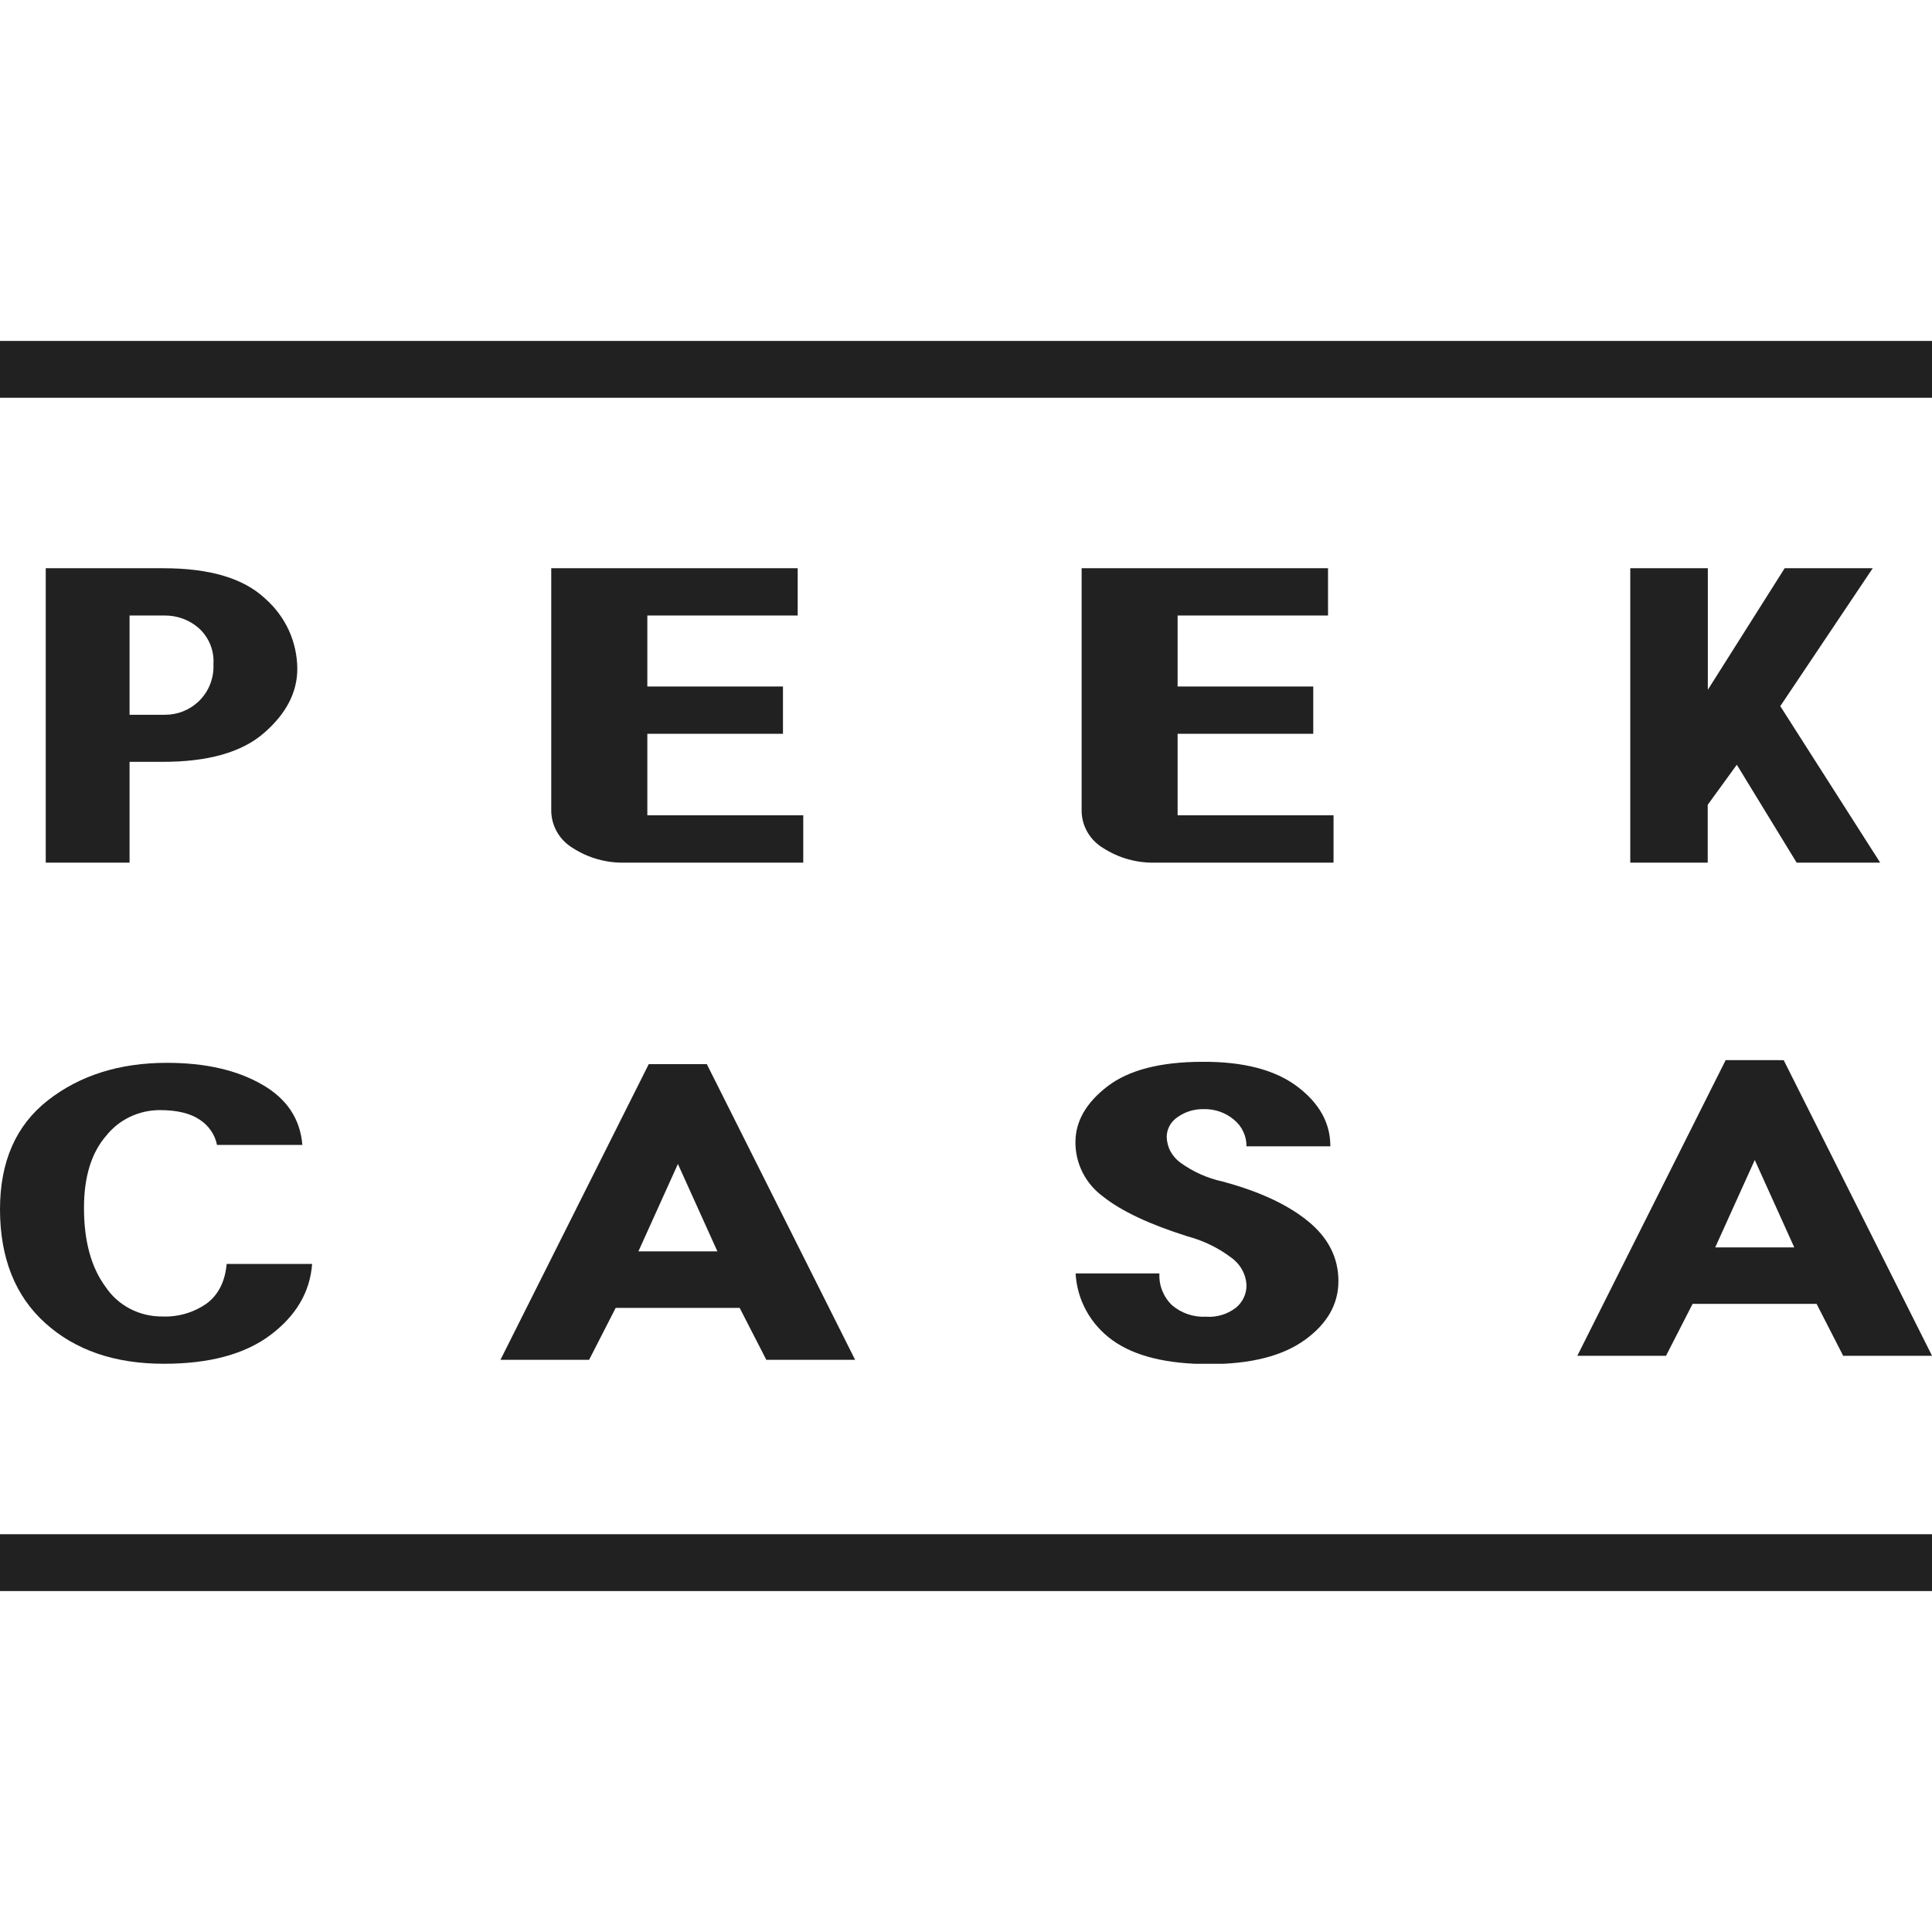
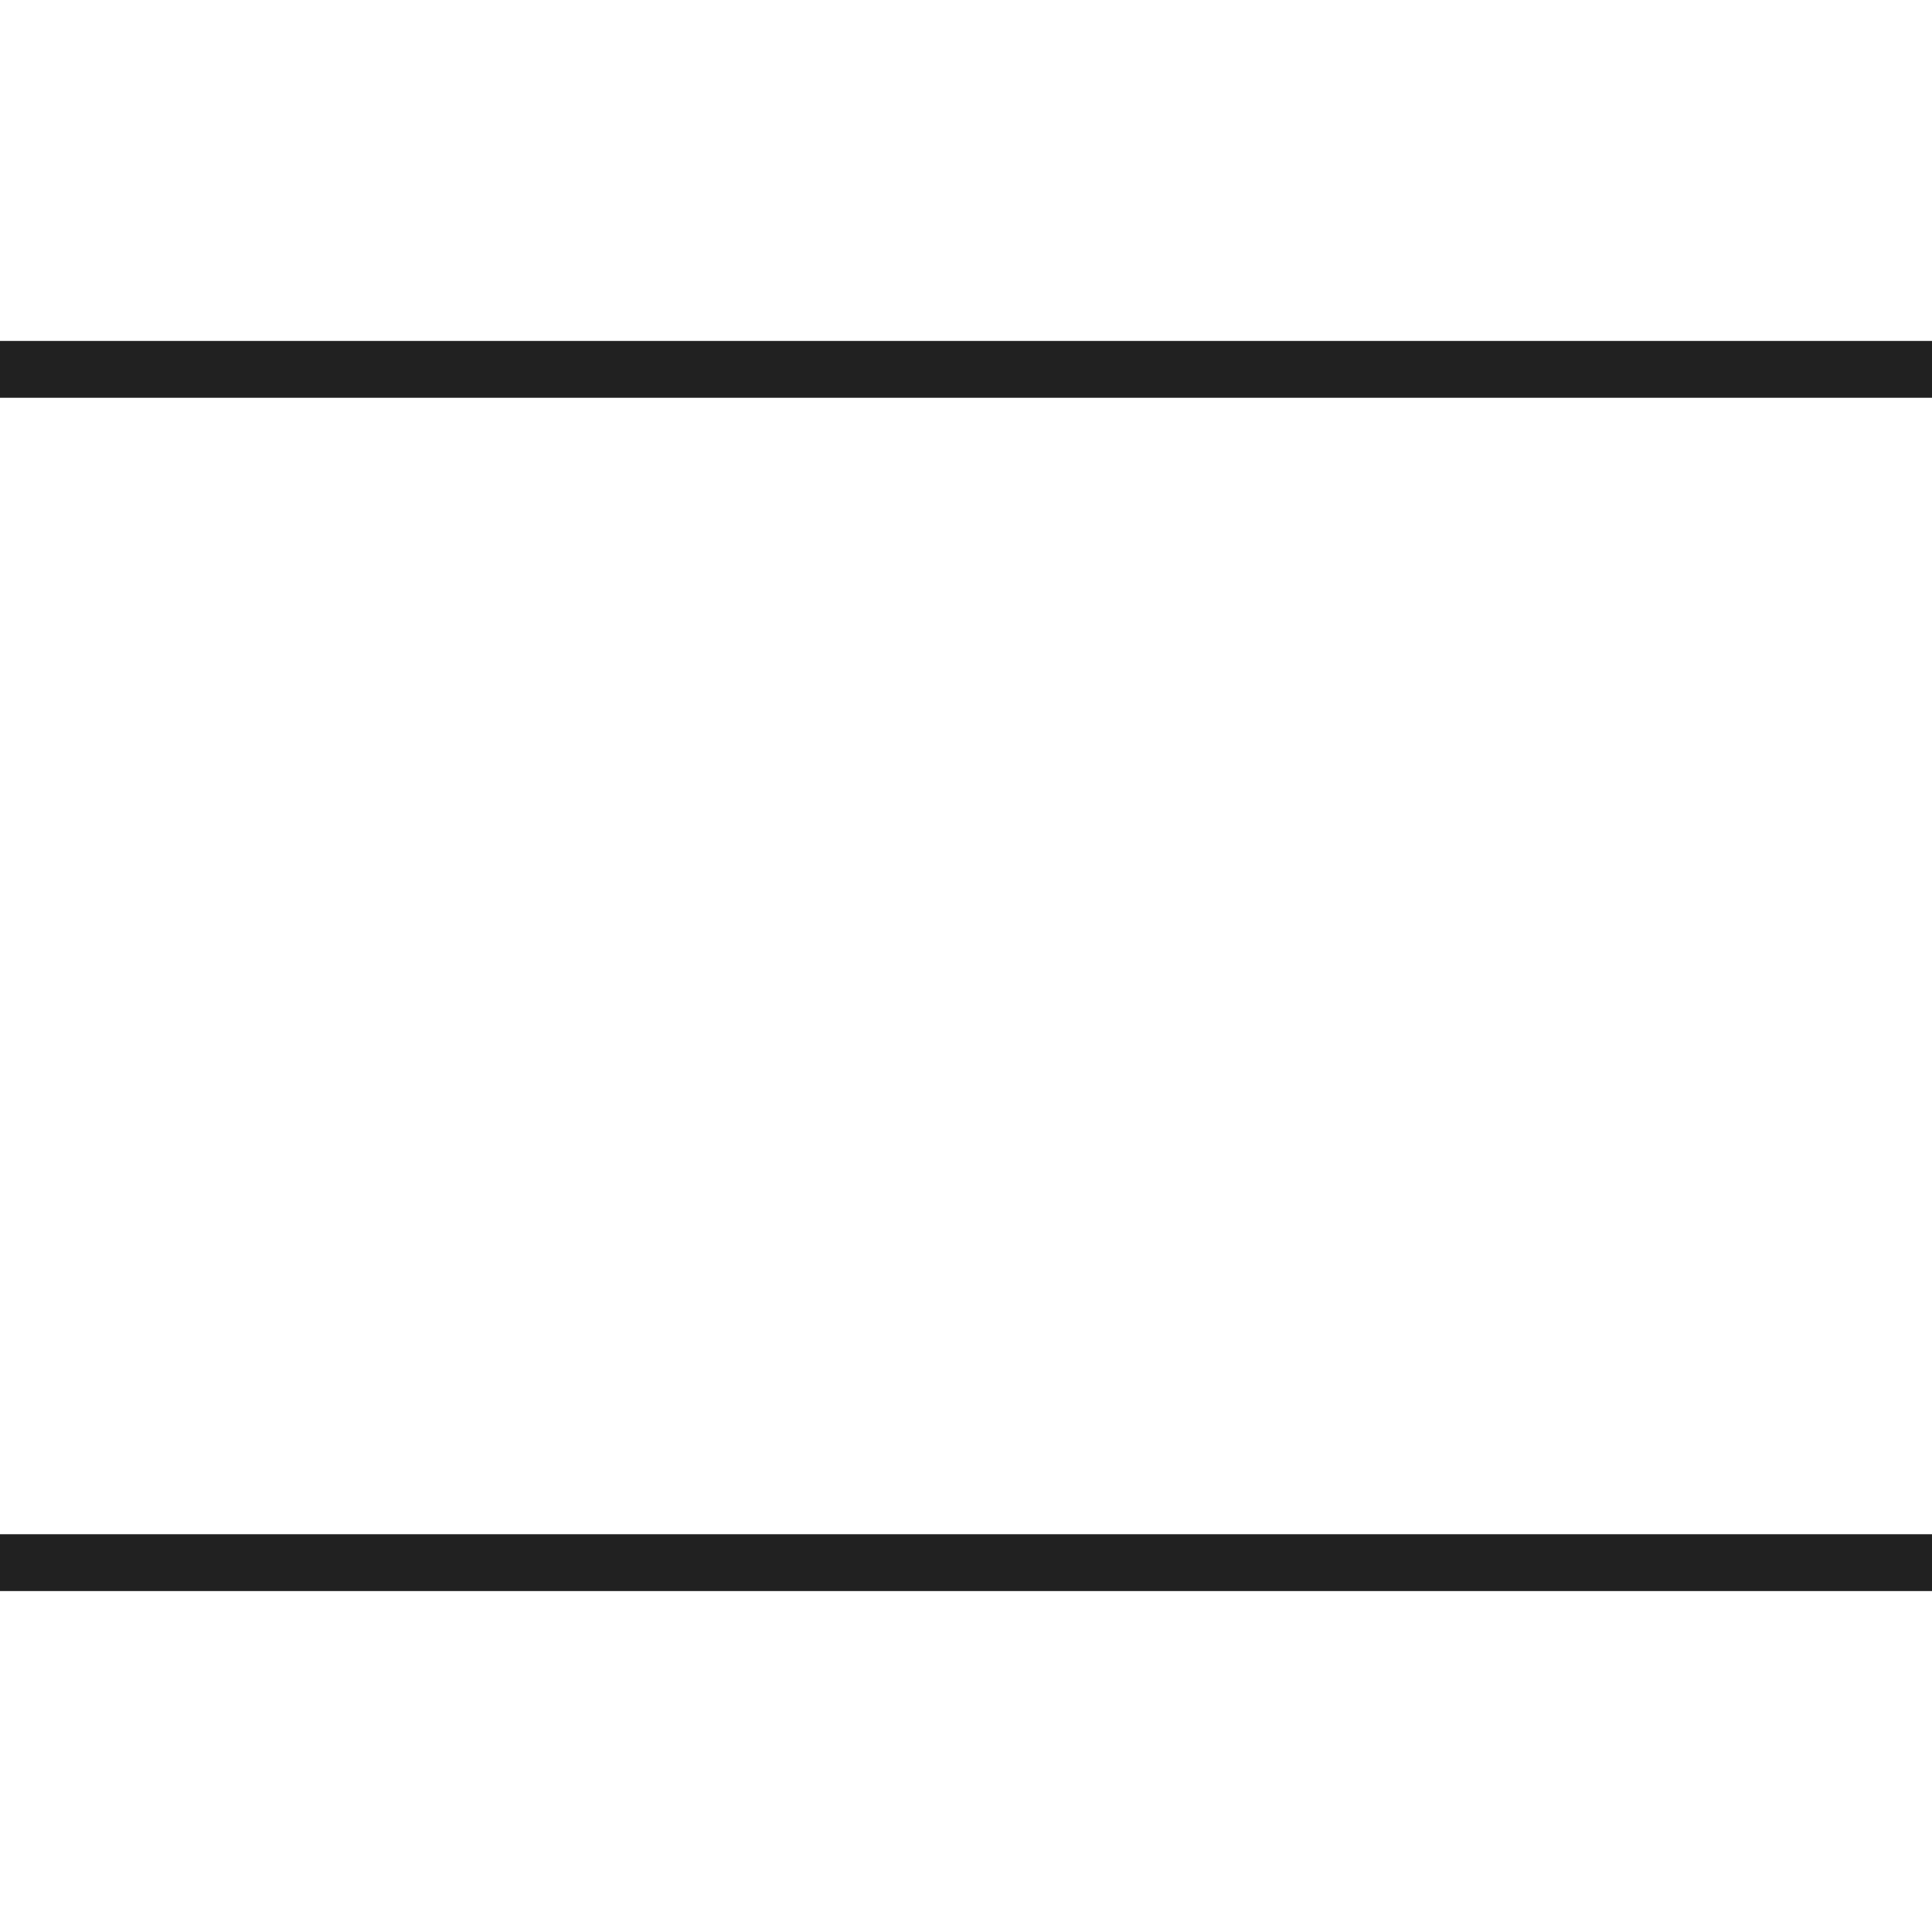
<svg xmlns="http://www.w3.org/2000/svg" width="34" height="34" viewBox="0 0 34 34" fill="none">
  <g clip-path="url(#clip0)">
    <path d="M2.876 10C3.69 10 4.286 10.177 4.664 10.532C4.842 10.688 4.985 10.879 5.083 11.092C5.18 11.305 5.231 11.536 5.232 11.77C5.232 12.186 5.035 12.563 4.643 12.902C4.251 13.242 3.652 13.41 2.847 13.407H2.28V15.181H0.805V10H2.876ZM2.28 12.579H2.9C3.124 12.58 3.338 12.495 3.497 12.342C3.585 12.257 3.654 12.155 3.698 12.042C3.743 11.929 3.762 11.809 3.756 11.688C3.764 11.57 3.745 11.452 3.7 11.342C3.655 11.232 3.586 11.133 3.497 11.053C3.333 10.909 3.12 10.831 2.9 10.832H2.28V12.579Z" fill="#212121" />
-     <path d="M14.038 10V10.832H11.392V12.081H13.779V12.914H11.392V14.348H14.136V15.181H11.002C10.677 15.19 10.356 15.101 10.084 14.926C9.966 14.856 9.869 14.758 9.802 14.64C9.735 14.523 9.7 14.39 9.701 14.256V10H14.038Z" fill="#212121" />
-     <path d="M23.371 10V10.832H20.724V12.081H23.111V12.914H20.724V14.348H23.468V15.181H20.334C20.009 15.19 19.689 15.101 19.417 14.926C19.299 14.856 19.202 14.758 19.135 14.64C19.068 14.523 19.033 14.39 19.035 14.256V10H23.371Z" fill="#212121" />
+     <path d="M23.371 10V10.832V12.081H23.111V12.914H20.724V14.348H23.468V15.181H20.334C20.009 15.19 19.689 15.101 19.417 14.926C19.299 14.856 19.202 14.758 19.135 14.64C19.068 14.523 19.033 14.39 19.035 14.256V10H23.371Z" fill="#212121" />
    <path d="M30.055 10V12.139L31.407 10H32.957L31.33 12.427L33.088 15.181H31.618L30.565 13.458L30.053 14.163V15.181H28.69V10H30.055Z" fill="#212121" />
    <path d="M4.605 19.082C5.044 19.331 5.283 19.686 5.321 20.149H3.819C3.801 20.059 3.765 19.973 3.712 19.897C3.66 19.82 3.592 19.755 3.514 19.704C3.348 19.592 3.114 19.536 2.812 19.536C2.63 19.536 2.45 19.577 2.286 19.655C2.123 19.733 1.98 19.847 1.868 19.988C1.608 20.288 1.478 20.712 1.478 21.257C1.478 21.842 1.605 22.307 1.861 22.651C1.969 22.812 2.116 22.943 2.29 23.033C2.463 23.123 2.657 23.169 2.854 23.168C3.136 23.18 3.414 23.098 3.642 22.936C3.845 22.782 3.961 22.551 3.989 22.243H5.493C5.456 22.735 5.213 23.152 4.763 23.491C4.313 23.831 3.686 24.001 2.881 24C2.02 24 1.324 23.761 0.795 23.283C0.266 22.805 0.001 22.138 0 21.282C0 20.442 0.281 19.803 0.844 19.363C1.407 18.924 2.105 18.704 2.937 18.704C3.609 18.704 4.165 18.83 4.605 19.082Z" fill="#212121" />
    <path d="M12.439 18.727L15.049 23.931H13.486L13.017 23.017H10.835L10.367 23.931H8.807L11.417 18.727H12.439ZM12.625 22.022L11.93 20.484L11.235 22.022H12.625Z" fill="#212121" />
    <path d="M22.828 19.12C23.218 19.413 23.413 19.764 23.412 20.173H21.936C21.937 20.084 21.918 19.996 21.88 19.916C21.843 19.835 21.787 19.763 21.717 19.706C21.57 19.581 21.38 19.514 21.185 19.519C21.02 19.515 20.857 19.564 20.724 19.659C20.665 19.698 20.616 19.75 20.583 19.811C20.55 19.872 20.532 19.94 20.532 20.009C20.535 20.099 20.558 20.187 20.601 20.266C20.644 20.345 20.706 20.413 20.78 20.466C20.998 20.622 21.247 20.734 21.512 20.792C22.155 20.964 22.656 21.196 23.015 21.488C23.374 21.779 23.554 22.132 23.554 22.545C23.554 22.95 23.358 23.295 22.965 23.579C22.573 23.863 22.012 24.006 21.284 24.006C20.537 24.006 19.97 23.867 19.582 23.589C19.39 23.452 19.232 23.275 19.119 23.071C19.006 22.867 18.941 22.641 18.929 22.41H20.404C20.398 22.513 20.415 22.616 20.453 22.713C20.492 22.81 20.55 22.897 20.626 22.97C20.791 23.111 21.006 23.183 21.224 23.172C21.416 23.186 21.606 23.127 21.756 23.009C21.812 22.961 21.858 22.902 21.889 22.835C21.92 22.769 21.936 22.697 21.936 22.623C21.933 22.527 21.907 22.433 21.86 22.348C21.814 22.263 21.748 22.189 21.669 22.133C21.441 21.96 21.181 21.834 20.903 21.759C20.235 21.549 19.738 21.316 19.413 21.058C19.261 20.947 19.137 20.802 19.053 20.636C18.968 20.469 18.925 20.286 18.926 20.1C18.926 19.734 19.114 19.407 19.488 19.119C19.863 18.831 20.42 18.687 21.16 18.686C21.883 18.682 22.439 18.827 22.828 19.12Z" fill="#212121" />
    <path d="M31.39 18.657L34.001 23.86H32.437L31.969 22.946H29.787L29.319 23.86H27.758L30.369 18.656L31.39 18.657ZM31.576 21.952L30.881 20.414L30.185 21.952H31.576Z" fill="#212121" />
  </g>
  <line y1="6.5" x2="34" y2="6.5" stroke="#212121" />
  <line y1="27.5" x2="34" y2="27.5" stroke="#212121" />
  <defs>
    <clipPath id="clip0">
-       <rect width="34" height="14" fill="white" transform="translate(0 10)" />
-     </clipPath>
+       </clipPath>
  </defs>
</svg>